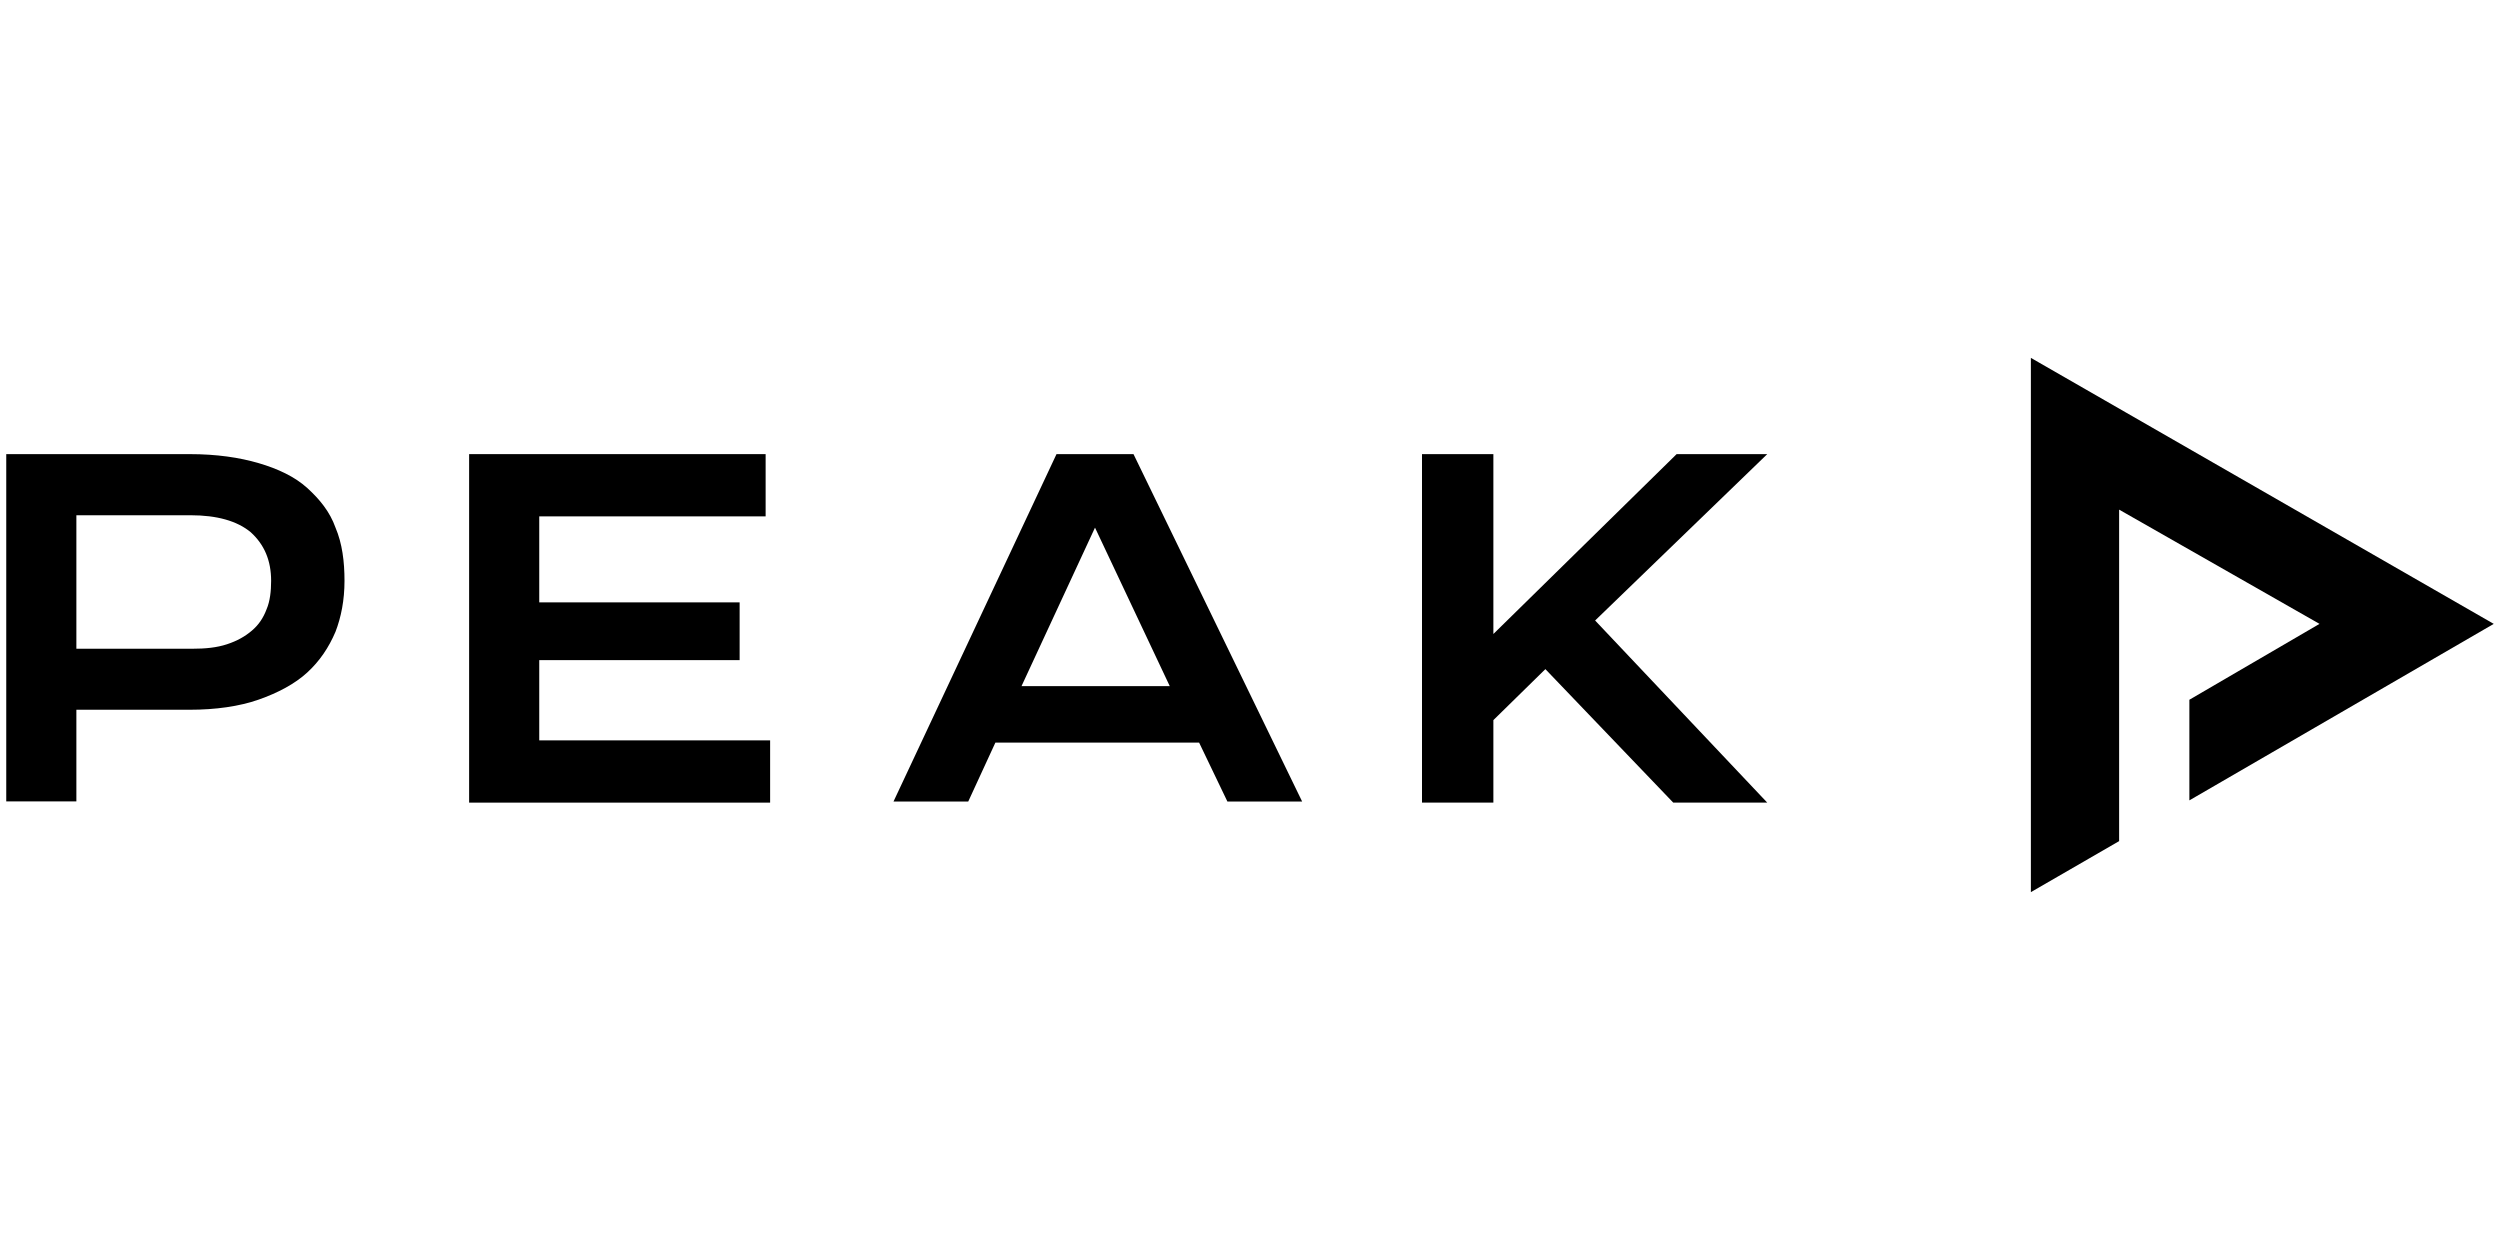
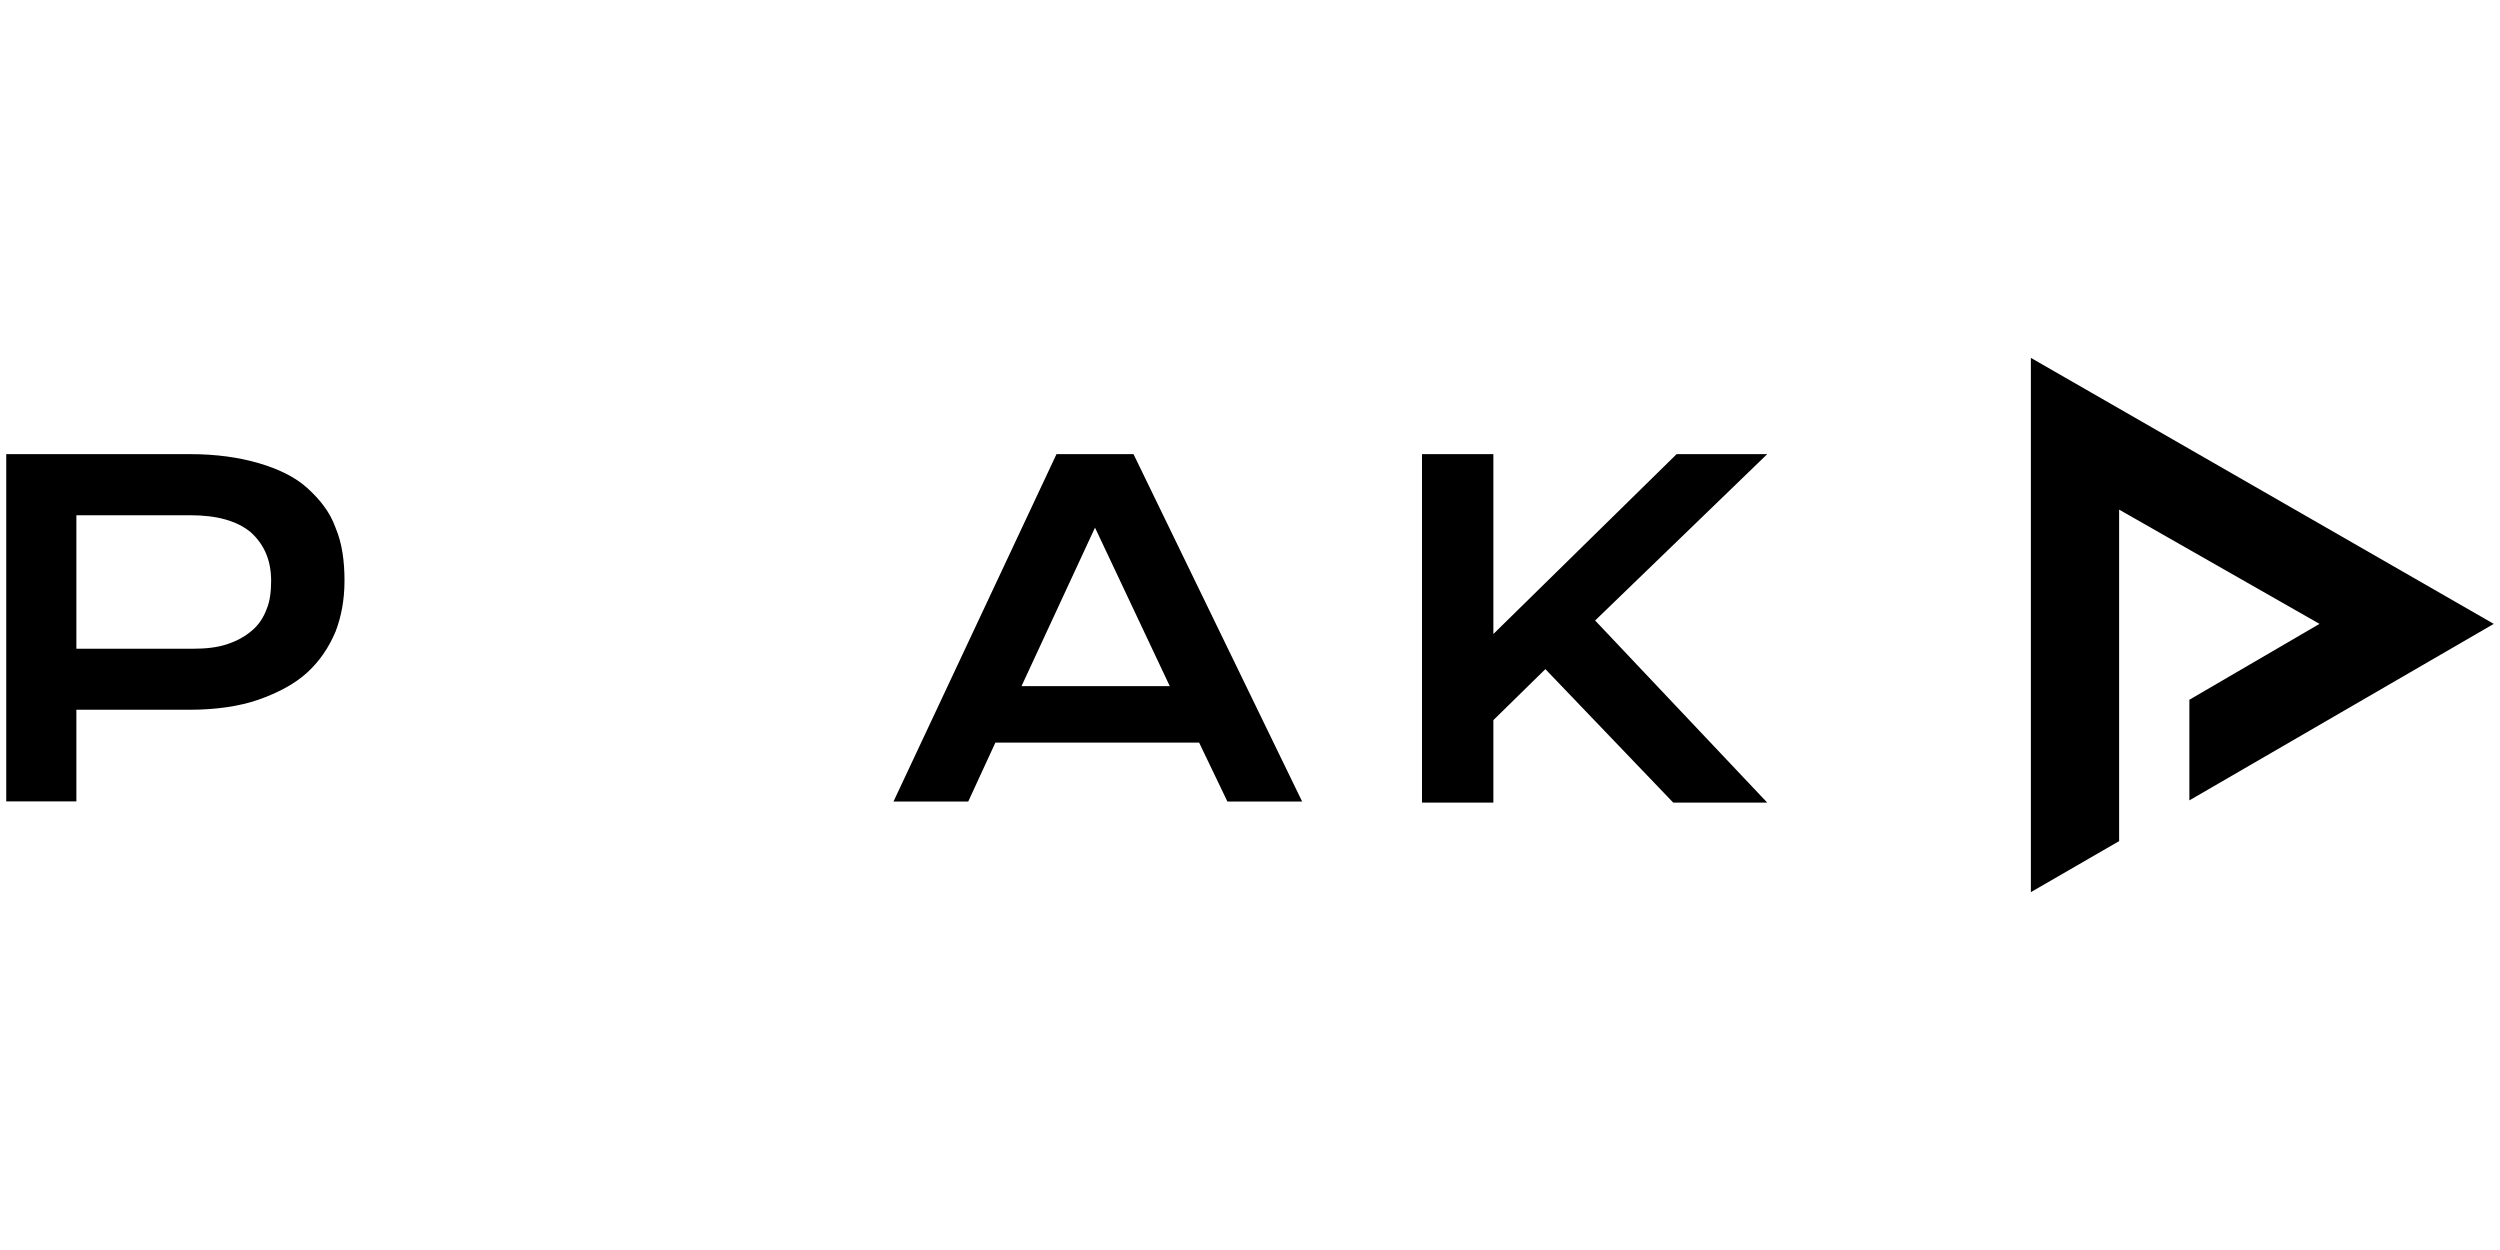
<svg xmlns="http://www.w3.org/2000/svg" width="200" height="100" viewBox="0 0 200 100" fill="none">
  <path fill-rule="evenodd" clip-rule="evenodd" d="M0.5 36.33H15.17C17.34 36.33 19.15 36.6 20.69 37.05C22.23 37.5 23.59 38.14 24.58 39.04C25.57 39.94 26.39 40.94 26.84 42.21C27.38 43.48 27.56 44.93 27.56 46.47C27.56 48.01 27.29 49.37 26.84 50.54C26.3 51.81 25.57 52.89 24.58 53.8C23.59 54.71 22.23 55.43 20.69 55.97C19.15 56.51 17.25 56.78 15.17 56.78H6.11V64.11H0.5V36.32V36.33ZM15.35 51.9C16.44 51.9 17.34 51.81 18.16 51.54C18.98 51.27 19.61 50.91 20.15 50.45C20.69 49.99 21.06 49.45 21.33 48.73C21.6 48.1 21.69 47.28 21.69 46.47C21.69 44.84 21.15 43.57 20.06 42.58C18.97 41.67 17.34 41.22 15.26 41.22H6.11V51.9H15.34H15.35Z" fill="black" />
-   <path fill-rule="evenodd" clip-rule="evenodd" d="M37.53 36.33V64.21H61.61V59.23H43.14V52.81H59.17V48.19H43.14V41.31H61.25V36.33H37.53Z" fill="black" />
  <path fill-rule="evenodd" clip-rule="evenodd" d="M87.6 42.21L93.581 54.89H81.721L87.6 42.21ZM84.52 36.33L71.481 64.12H77.46L79.63 59.41H95.93L98.191 64.12H104.17L90.68 36.33H84.52Z" fill="black" />
  <path fill-rule="evenodd" clip-rule="evenodd" d="M134.13 36.33L119.47 50.72V36.33H113.76V64.21H119.47V57.61L123.63 53.53L133.86 64.21H141.38L127.61 49.64L141.38 36.33H134.13Z" fill="black" />
  <path fill-rule="evenodd" clip-rule="evenodd" d="M185.56 49.91L175.15 55.98V64.03L199.5 49.91L162.47 28.63V71.37L169.53 67.29V40.77L185.56 49.91Z" fill="black" />
</svg>